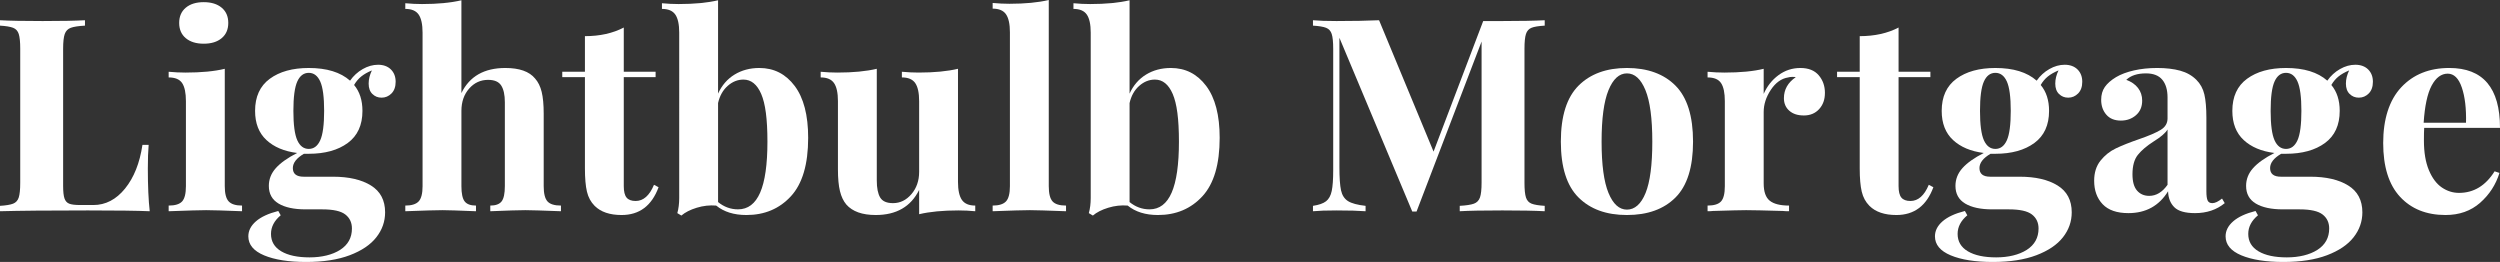
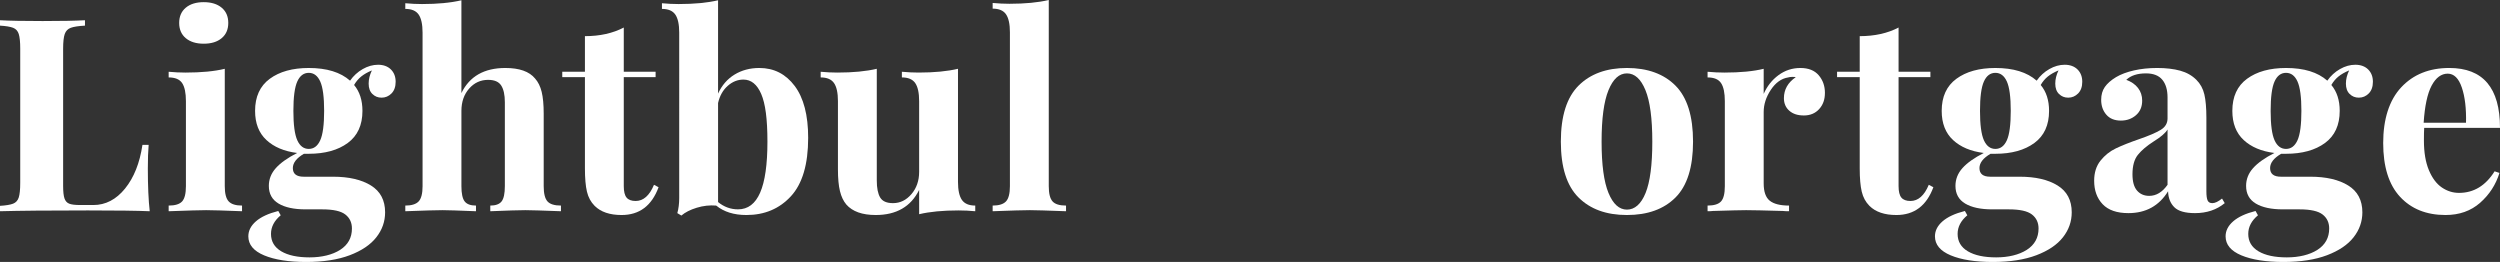
<svg xmlns="http://www.w3.org/2000/svg" id="SMC" viewBox="0 0 556.01 58.26">
  <rect x="0" y="0" width="556.01" height="58.26" fill="#333333" stroke="none" />
  <defs>
    <style>
      .cls-1 {
        fill: #fff;
      }
    </style>
  </defs>
  <path class="cls-1" d="M18.9,5.7c-1.44.08-2.49.24-3.15.48-.66.24-1.11.7-1.35,1.38-.24.68-.36,1.78-.36,3.3v30.48c0,1.28.1,2.21.3,2.79.2.58.55.97,1.05,1.17.5.2,1.31.3,2.43.3h2.94c2.72,0,5.07-1.22,7.05-3.66,1.98-2.44,3.27-5.68,3.87-9.72h1.38c-.12,1.36-.18,3.12-.18,5.28,0,3.84.14,7,.42,9.48-2.72-.12-7.3-.18-13.74-.18-8.72,0-15.24.06-19.56.18v-1.2c1.32-.08,2.29-.24,2.91-.48.62-.24,1.04-.7,1.26-1.38.22-.68.33-1.78.33-3.3V10.86c0-1.52-.11-2.62-.33-3.3-.22-.68-.64-1.14-1.26-1.38-.62-.24-1.59-.4-2.91-.48v-1.2c2.04.12,5.2.18,9.48.18s7.22-.06,9.42-.18v1.2Z" />
  <path class="cls-1" d="M49.99,41.4c0,1.64.29,2.77.87,3.39.58.62,1.57.93,2.97.93v1.26c-4-.16-6.66-.24-7.98-.24-1.24,0-4.02.08-8.34.24v-1.26c1.44,0,2.44-.31,3-.93.56-.62.84-1.75.84-3.39v-18.9c0-1.84-.28-3.18-.84-4.02-.56-.84-1.56-1.26-3-1.26v-1.26c1.28.12,2.52.18,3.72.18,3.56,0,6.48-.28,8.76-.84v26.1ZM49.3,1.71c.98.82,1.47,1.95,1.47,3.39s-.49,2.57-1.47,3.39c-.98.82-2.31,1.23-3.99,1.23s-3.01-.41-3.99-1.23c-.98-.82-1.47-1.95-1.47-3.39s.49-2.57,1.47-3.39c.98-.82,2.31-1.23,3.99-1.23s3.01.41,3.99,1.23Z" />
  <path class="cls-1" d="M82.83,20.91c-.56-.54-.84-1.31-.84-2.31s.24-1.94.72-2.94c-.96.4-1.75.85-2.37,1.35-.62.5-1.15,1.13-1.59,1.89,1.24,1.48,1.86,3.4,1.86,5.76,0,3.16-1.09,5.54-3.27,7.14-2.18,1.6-5.07,2.4-8.67,2.4h-1.08c-1.64.96-2.46,2.02-2.46,3.18,0,1.28.8,1.92,2.4,1.92h6.54c3.52,0,6.33.65,8.43,1.95,2.1,1.3,3.15,3.29,3.15,5.97,0,2.04-.65,3.89-1.95,5.55-1.3,1.66-3.27,2.99-5.91,3.99-2.64,1-5.88,1.5-9.72,1.5s-6.99-.49-9.33-1.47c-2.34-.98-3.51-2.39-3.51-4.23,0-1.24.56-2.35,1.68-3.33,1.12-.98,2.78-1.75,4.98-2.31l.54.96c-1.44,1.2-2.16,2.58-2.16,4.14,0,1.68.76,2.97,2.28,3.87,1.52.9,3.62,1.35,6.3,1.35s5.07-.56,6.81-1.68c1.74-1.12,2.61-2.7,2.61-4.74,0-1.32-.49-2.36-1.47-3.12-.98-.76-2.69-1.14-5.13-1.14h-3.72c-2.56,0-4.56-.43-6-1.29s-2.16-2.17-2.16-3.93c0-1.48.52-2.8,1.56-3.96,1.04-1.16,2.62-2.28,4.74-3.36-2.88-.36-5.16-1.32-6.84-2.88-1.68-1.56-2.52-3.72-2.52-6.48,0-3.16,1.09-5.54,3.27-7.14,2.18-1.6,5.07-2.4,8.67-2.4,4,0,7.06.94,9.18,2.82.76-1.08,1.7-1.94,2.82-2.58,1.12-.64,2.26-.96,3.42-.96s2.15.35,2.85,1.05c.7.7,1.05,1.61,1.05,2.73s-.31,1.99-.93,2.61-1.35.93-2.19.93-1.48-.27-2.04-.81ZM71.22,31.2c.58-1.28.87-3.46.87-6.54s-.29-5.26-.87-6.54c-.58-1.28-1.43-1.92-2.55-1.92s-1.97.64-2.55,1.92c-.58,1.28-.87,3.46-.87,6.54s.29,5.26.87,6.54c.58,1.28,1.43,1.92,2.55,1.92s1.97-.64,2.55-1.92Z" />
  <path class="cls-1" d="M102.62,20.7c1.8-3.72,5.06-5.58,9.78-5.58,3.12,0,5.32.78,6.6,2.34.68.76,1.17,1.75,1.47,2.97.3,1.22.45,2.83.45,4.83v16.14c0,1.64.28,2.77.84,3.39.56.62,1.56.93,3,.93v1.26c-4.16-.16-6.8-.24-7.92-.24-1.36,0-3.96.08-7.8.24v-1.26c1.2,0,2.04-.31,2.52-.93.48-.62.72-1.75.72-3.39v-18.66c0-1.64-.27-2.88-.81-3.72-.54-.84-1.51-1.26-2.91-1.26-1.68,0-3.09.65-4.23,1.95-1.14,1.3-1.71,2.95-1.71,4.95v16.74c0,1.64.24,2.77.72,3.39.48.62,1.32.93,2.52.93v1.26c-3.84-.16-6.32-.24-7.44-.24-1.36,0-4.12.08-8.28.24v-1.26c1.4,0,2.39-.31,2.97-.93.58-.62.87-1.75.87-3.39V7.26c0-1.84-.29-3.18-.87-4.02-.58-.84-1.57-1.26-2.97-1.26V.72c1.28.12,2.52.18,3.72.18,3.48,0,6.4-.28,8.76-.84v20.64Z" />
  <path class="cls-1" d="M138.73,15.96h7.08v1.2h-7.08v24.24c0,1.2.21,2.05.63,2.55.42.5,1.09.75,2.01.75,1.72,0,3.08-1.2,4.08-3.6l1.02.54c-1.52,4.12-4.26,6.18-8.22,6.18-2.64,0-4.64-.68-6-2.04-.84-.84-1.41-1.89-1.71-3.15-.3-1.26-.45-2.99-.45-5.19v-20.28h-5.04v-1.2h5.04v-7.92c3.32,0,6.2-.64,8.64-1.92v9.84Z" />
  <path class="cls-1" d="M176.74,19.11c2,2.66,3,6.51,3,11.55,0,5.88-1.28,10.21-3.84,12.99-2.56,2.78-5.86,4.17-9.9,4.17-2.76,0-5-.7-6.72-2.1-1.44-.12-2.88.04-4.32.48-1.44.44-2.58,1.02-3.42,1.74l-.9-.54c.28-1,.42-2.12.42-3.36V7.26c0-1.84-.29-3.18-.87-4.02-.58-.84-1.57-1.26-2.97-1.26V.72c1.24.12,2.48.18,3.72.18,3.48,0,6.4-.28,8.76-.84v20.76c.84-1.84,2.06-3.25,3.66-4.23,1.6-.98,3.44-1.47,5.52-1.47,3.24,0,5.86,1.33,7.86,3.99ZM169.06,42.84c1.08-2.48,1.62-6.26,1.62-11.34s-.46-8.45-1.38-10.59c-.92-2.14-2.24-3.21-3.96-3.21-1.28,0-2.45.47-3.51,1.41-1.06.94-1.77,2.21-2.13,3.81v22.02c1.32,1.08,2.8,1.62,4.44,1.62,2.2,0,3.84-1.24,4.92-3.72Z" />
  <path class="cls-1" d="M213.06,40.44c0,1.84.29,3.18.87,4.02.58.84,1.57,1.26,2.97,1.26v1.26c-1.24-.12-2.48-.18-3.72-.18-3.48,0-6.4.28-8.76.84v-5.4c-1.84,3.72-5.06,5.58-9.66,5.58-3,0-5.18-.78-6.54-2.34-.64-.76-1.11-1.75-1.41-2.97-.3-1.22-.45-2.83-.45-4.83v-15.18c0-1.84-.29-3.18-.87-4.02-.58-.84-1.57-1.26-2.97-1.26v-1.26c1.24.12,2.48.18,3.72.18,3.48,0,6.4-.28,8.76-.84v24.84c0,1.68.25,2.94.75,3.78.5.84,1.45,1.26,2.85,1.26,1.6,0,2.97-.67,4.11-2.01,1.14-1.34,1.71-2.99,1.71-4.95v-15.72c0-1.84-.29-3.18-.87-4.02-.58-.84-1.57-1.26-2.97-1.26v-1.26c1.28.12,2.52.18,3.72.18,3.48,0,6.4-.28,8.76-.84v25.14Z" />
  <path class="cls-1" d="M233.25,41.4c0,1.64.28,2.77.84,3.39.56.62,1.56.93,3,.93v1.26c-4.16-.16-6.84-.24-8.04-.24-1.36,0-4.12.08-8.28.24v-1.26c1.4,0,2.39-.31,2.97-.93.58-.62.87-1.75.87-3.39V7.2c0-1.84-.29-3.18-.87-4.02-.58-.84-1.57-1.26-2.97-1.26V.66c1.28.12,2.52.18,3.72.18,3.48,0,6.4-.28,8.76-.84v41.4Z" />
-   <path class="cls-1" d="M268.26,19.11c2,2.66,3,6.51,3,11.55,0,5.88-1.28,10.21-3.84,12.99-2.56,2.78-5.86,4.17-9.9,4.17-2.76,0-5-.7-6.72-2.1-1.44-.12-2.88.04-4.32.48-1.44.44-2.58,1.02-3.42,1.74l-.9-.54c.28-1,.42-2.12.42-3.36V7.26c0-1.84-.29-3.18-.87-4.02-.58-.84-1.57-1.26-2.97-1.26V.72c1.24.12,2.48.18,3.72.18,3.48,0,6.4-.28,8.76-.84v20.76c.84-1.84,2.06-3.25,3.66-4.23,1.6-.98,3.44-1.47,5.52-1.47,3.24,0,5.86,1.33,7.86,3.99ZM260.58,42.84c1.08-2.48,1.62-6.26,1.62-11.34s-.46-8.45-1.38-10.59c-.92-2.14-2.24-3.21-3.96-3.21-1.28,0-2.45.47-3.51,1.41-1.06.94-1.77,2.21-2.13,3.81v22.02c1.32,1.08,2.8,1.62,4.44,1.62,2.2,0,3.84-1.24,4.92-3.72Z" />
-   <path class="cls-1" d="M340.61,6.18c-.6.24-1.01.7-1.23,1.38-.22.68-.33,1.78-.33,3.3v29.76c0,1.52.11,2.62.33,3.3.22.68.64,1.14,1.26,1.38.62.24,1.59.4,2.91.48v1.2c-2.2-.12-5.34-.18-9.42-.18-4.28,0-7.44.06-9.48.18v-1.2c1.44-.08,2.49-.24,3.15-.48.66-.24,1.11-.7,1.35-1.38.24-.68.36-1.78.36-3.3V9.24l-14.46,37.8h-.96l-16.2-38.64v28.74c0,2.36.12,4.09.36,5.19.24,1.1.76,1.9,1.56,2.4.8.5,2.1.85,3.9,1.05v1.2c-1.56-.12-3.72-.18-6.48-.18-2.2,0-3.94.06-5.22.18v-1.2c1.32-.2,2.29-.54,2.91-1.02.62-.48,1.04-1.24,1.26-2.28.22-1.04.33-2.58.33-4.62V10.86c0-1.52-.11-2.62-.33-3.3-.22-.68-.64-1.14-1.26-1.38-.62-.24-1.59-.4-2.91-.48v-1.2c1.28.12,3.02.18,5.22.18,3.68,0,6.84-.06,9.48-.18l12.12,29.22,11.04-29.04h4.26c4.08,0,7.22-.06,9.42-.18v1.2c-1.36.08-2.34.24-2.94.48Z" />
  <path class="cls-1" d="M372.64,19.05c2.6,2.62,3.9,6.77,3.9,12.45s-1.3,9.82-3.9,12.42-6.2,3.9-10.8,3.9-8.15-1.3-10.77-3.9c-2.62-2.6-3.93-6.74-3.93-12.42s1.31-9.83,3.93-12.45c2.62-2.62,6.21-3.93,10.77-3.93s8.2,1.31,10.8,3.93ZM357.73,20.07c-1.02,2.5-1.53,6.31-1.53,11.43s.51,8.92,1.53,11.4c1.02,2.48,2.39,3.72,4.11,3.72s3.14-1.23,4.14-3.69,1.5-6.27,1.5-11.43-.51-8.98-1.53-11.46c-1.02-2.48-2.39-3.72-4.11-3.72s-3.09,1.25-4.11,3.75Z" />
  <path class="cls-1" d="M404.49,16.74c.92,1.08,1.38,2.38,1.38,3.9s-.43,2.69-1.29,3.63c-.86.94-1.99,1.41-3.39,1.41s-2.44-.35-3.24-1.05c-.8-.7-1.2-1.63-1.2-2.79,0-1.92.88-3.48,2.64-4.68-.16-.04-.4-.06-.72-.06-.4,0-.72.04-.96.12-1.52.24-2.81,1.16-3.87,2.76-1.06,1.6-1.59,3.24-1.59,4.92v15.9c0,1.84.45,3.12,1.35,3.84.9.72,2.33,1.08,4.29,1.08v1.26c-.56,0-1.02-.02-1.38-.06-4.08-.12-6.8-.18-8.16-.18-1.08,0-3.54.06-7.38.18-.32.04-.72.06-1.2.06v-1.26c1.44,0,2.44-.31,3-.93.56-.62.84-1.75.84-3.39v-18.9c0-1.84-.28-3.18-.84-4.02-.56-.84-1.56-1.26-3-1.26v-1.26c1.28.12,2.52.18,3.72.18,3.56,0,6.48-.28,8.76-.84v5.58c.76-1.72,1.86-3.11,3.3-4.17,1.44-1.06,3.06-1.59,4.86-1.59s3.16.54,4.08,1.62Z" />
  <path class="cls-1" d="M422.25,15.96h7.08v1.2h-7.08v24.24c0,1.2.21,2.05.63,2.55.42.5,1.09.75,2.01.75,1.72,0,3.08-1.2,4.08-3.6l1.02.54c-1.52,4.12-4.26,6.18-8.22,6.18-2.64,0-4.64-.68-6-2.04-.84-.84-1.41-1.89-1.71-3.15-.3-1.26-.45-2.99-.45-5.19v-20.28h-5.04v-1.2h5.04v-7.92c3.32,0,6.2-.64,8.64-1.92v9.84Z" />
  <path class="cls-1" d="M457.94,20.91c-.56-.54-.84-1.31-.84-2.31s.24-1.94.72-2.94c-.96.4-1.75.85-2.37,1.35-.62.5-1.15,1.13-1.59,1.89,1.24,1.48,1.86,3.4,1.86,5.76,0,3.16-1.09,5.54-3.27,7.14-2.18,1.6-5.07,2.4-8.67,2.4h-1.08c-1.64.96-2.46,2.02-2.46,3.18,0,1.28.8,1.92,2.4,1.92h6.54c3.52,0,6.33.65,8.43,1.95,2.1,1.3,3.15,3.29,3.15,5.97,0,2.04-.65,3.89-1.95,5.55-1.3,1.66-3.27,2.99-5.91,3.99-2.64,1-5.88,1.5-9.72,1.5s-6.99-.49-9.33-1.47c-2.34-.98-3.51-2.39-3.51-4.23,0-1.24.56-2.35,1.68-3.33,1.12-.98,2.78-1.75,4.98-2.31l.54.96c-1.44,1.2-2.16,2.58-2.16,4.14,0,1.68.76,2.97,2.28,3.87,1.52.9,3.62,1.35,6.3,1.35s5.07-.56,6.81-1.68c1.74-1.12,2.61-2.7,2.61-4.74,0-1.32-.49-2.36-1.47-3.12-.98-.76-2.69-1.14-5.13-1.14h-3.72c-2.56,0-4.56-.43-6-1.29-1.44-.86-2.16-2.17-2.16-3.93,0-1.48.52-2.8,1.56-3.96,1.04-1.16,2.62-2.28,4.74-3.36-2.88-.36-5.16-1.32-6.84-2.88-1.68-1.56-2.52-3.72-2.52-6.48,0-3.16,1.09-5.54,3.27-7.14,2.18-1.6,5.07-2.4,8.67-2.4,4,0,7.06.94,9.18,2.82.76-1.08,1.7-1.94,2.82-2.58,1.12-.64,2.26-.96,3.42-.96s2.15.35,2.85,1.05c.7.7,1.05,1.61,1.05,2.73s-.31,1.99-.93,2.61c-.62.62-1.35.93-2.19.93s-1.48-.27-2.04-.81ZM446.33,31.2c.58-1.28.87-3.46.87-6.54s-.29-5.26-.87-6.54c-.58-1.28-1.43-1.92-2.55-1.92s-1.97.64-2.55,1.92c-.58,1.28-.87,3.46-.87,6.54s.29,5.26.87,6.54c.58,1.28,1.43,1.92,2.55,1.92s1.97-.64,2.55-1.92Z" />
  <path class="cls-1" d="M467.64,45.42c-1.26-1.32-1.89-3.06-1.89-5.22,0-1.8.47-3.29,1.41-4.47.94-1.18,2.08-2.09,3.42-2.73,1.34-.64,3.05-1.32,5.13-2.04,2.2-.76,3.81-1.45,4.83-2.07,1.02-.62,1.53-1.47,1.53-2.55v-4.68c0-1.68-.39-2.99-1.17-3.93-.78-.94-1.99-1.41-3.63-1.41-1.92,0-3.38.48-4.38,1.44,1.12.4,1.99,1,2.61,1.8.62.8.93,1.74.93,2.82,0,1.36-.46,2.44-1.38,3.24-.92.8-2.04,1.2-3.36,1.2-1.4,0-2.48-.44-3.24-1.32-.76-.88-1.14-1.98-1.14-3.3,0-1.12.27-2.07.81-2.85.54-.78,1.37-1.51,2.49-2.19,1.08-.64,2.41-1.14,3.99-1.5,1.58-.36,3.31-.54,5.19-.54s3.66.2,5.1.6c1.44.4,2.64,1.08,3.6,2.04.88.88,1.47,1.96,1.77,3.24.3,1.28.45,3.02.45,5.22v16.32c0,.96.09,1.64.27,2.04.18.4.53.6,1.05.6.6,0,1.32-.34,2.16-1.02l.6,1.02c-1.8,1.48-4,2.22-6.6,2.22-2.2,0-3.74-.44-4.62-1.32-.88-.88-1.34-2.06-1.38-3.54-2,3.24-4.94,4.86-8.82,4.86-2.56,0-4.47-.66-5.73-1.98ZM482.07,41.1v-12.3c-.48.8-1.5,1.68-3.06,2.64-1.56,1-2.74,2-3.54,3-.8,1-1.2,2.44-1.2,4.32,0,1.64.34,2.85,1.02,3.63.68.78,1.58,1.17,2.7,1.17,1.56,0,2.92-.82,4.08-2.46Z" />
  <path class="cls-1" d="M522.58,20.91c-.56-.54-.84-1.31-.84-2.31s.24-1.94.72-2.94c-.96.4-1.75.85-2.37,1.35-.62.5-1.15,1.13-1.59,1.89,1.24,1.48,1.86,3.4,1.86,5.76,0,3.16-1.09,5.54-3.27,7.14-2.18,1.6-5.07,2.4-8.67,2.4h-1.08c-1.64.96-2.46,2.02-2.46,3.18,0,1.28.8,1.92,2.4,1.92h6.54c3.52,0,6.33.65,8.43,1.95,2.1,1.3,3.15,3.29,3.15,5.97,0,2.04-.65,3.89-1.95,5.55-1.3,1.66-3.27,2.99-5.91,3.99s-5.88,1.5-9.72,1.5-6.99-.49-9.33-1.47c-2.34-.98-3.51-2.39-3.51-4.23,0-1.24.56-2.35,1.68-3.33,1.12-.98,2.78-1.75,4.98-2.31l.54.96c-1.44,1.2-2.16,2.58-2.16,4.14,0,1.68.76,2.97,2.28,3.87,1.52.9,3.62,1.35,6.3,1.35s5.07-.56,6.81-1.68c1.74-1.12,2.61-2.7,2.61-4.74,0-1.32-.49-2.36-1.47-3.12-.98-.76-2.69-1.14-5.13-1.14h-3.72c-2.56,0-4.56-.43-6-1.29-1.44-.86-2.16-2.17-2.16-3.93,0-1.48.52-2.8,1.56-3.96,1.04-1.16,2.62-2.28,4.74-3.36-2.88-.36-5.16-1.32-6.84-2.88-1.68-1.56-2.52-3.72-2.52-6.48,0-3.16,1.09-5.54,3.27-7.14,2.18-1.6,5.07-2.4,8.67-2.4,4,0,7.06.94,9.18,2.82.76-1.08,1.7-1.94,2.82-2.58,1.12-.64,2.26-.96,3.42-.96s2.15.35,2.85,1.05c.7.7,1.05,1.61,1.05,2.73s-.31,1.99-.93,2.61c-.62.62-1.35.93-2.19.93s-1.48-.27-2.04-.81ZM510.97,31.2c.58-1.28.87-3.46.87-6.54s-.29-5.26-.87-6.54c-.58-1.28-1.43-1.92-2.55-1.92s-1.97.64-2.55,1.92c-.58,1.28-.87,3.46-.87,6.54s.29,5.26.87,6.54c.58,1.28,1.43,1.92,2.55,1.92s1.97-.64,2.55-1.92Z" />
  <path class="cls-1" d="M554.81,38.1l1.08.36c-.8,2.6-2.23,4.81-4.29,6.63-2.06,1.82-4.63,2.73-7.71,2.73-4.24,0-7.61-1.35-10.11-4.05-2.5-2.7-3.75-6.69-3.75-11.97s1.34-9.53,4.02-12.39c2.68-2.86,6.24-4.29,10.68-4.29,7.52,0,11.28,4.44,11.28,13.32h-16.86c-.04.6-.06,1.54-.06,2.82,0,2.64.37,4.84,1.11,6.6.74,1.76,1.7,3.04,2.88,3.84,1.18.8,2.45,1.2,3.81,1.2,3.28,0,5.92-1.6,7.92-4.8ZM540.8,19.05c-.94,1.78-1.53,4.53-1.77,8.25h9.42c.08-3.16-.23-5.77-.93-7.83-.7-2.06-1.75-3.09-3.15-3.09s-2.63.89-3.57,2.67Z" />
</svg>